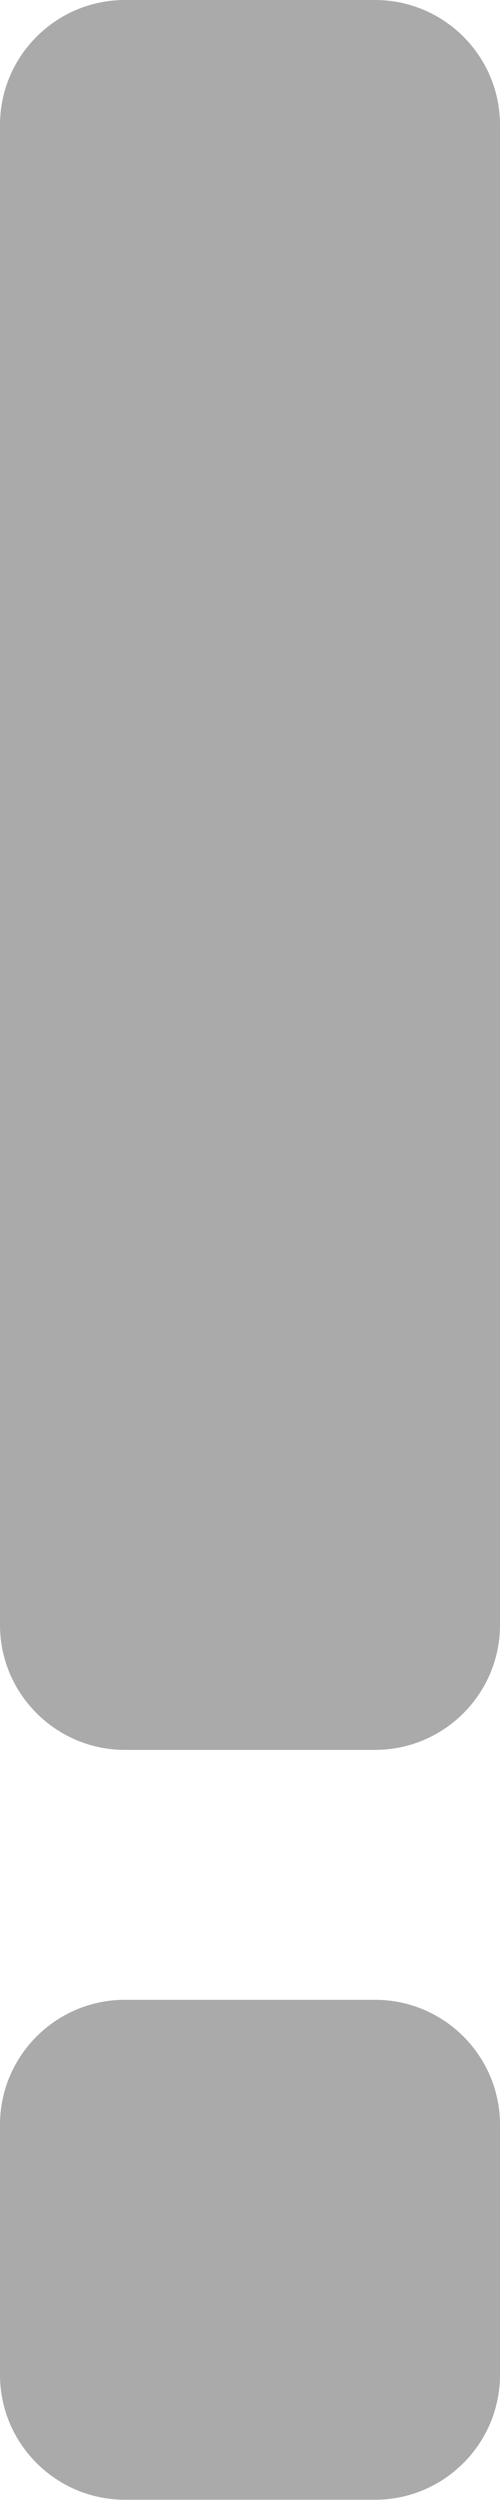
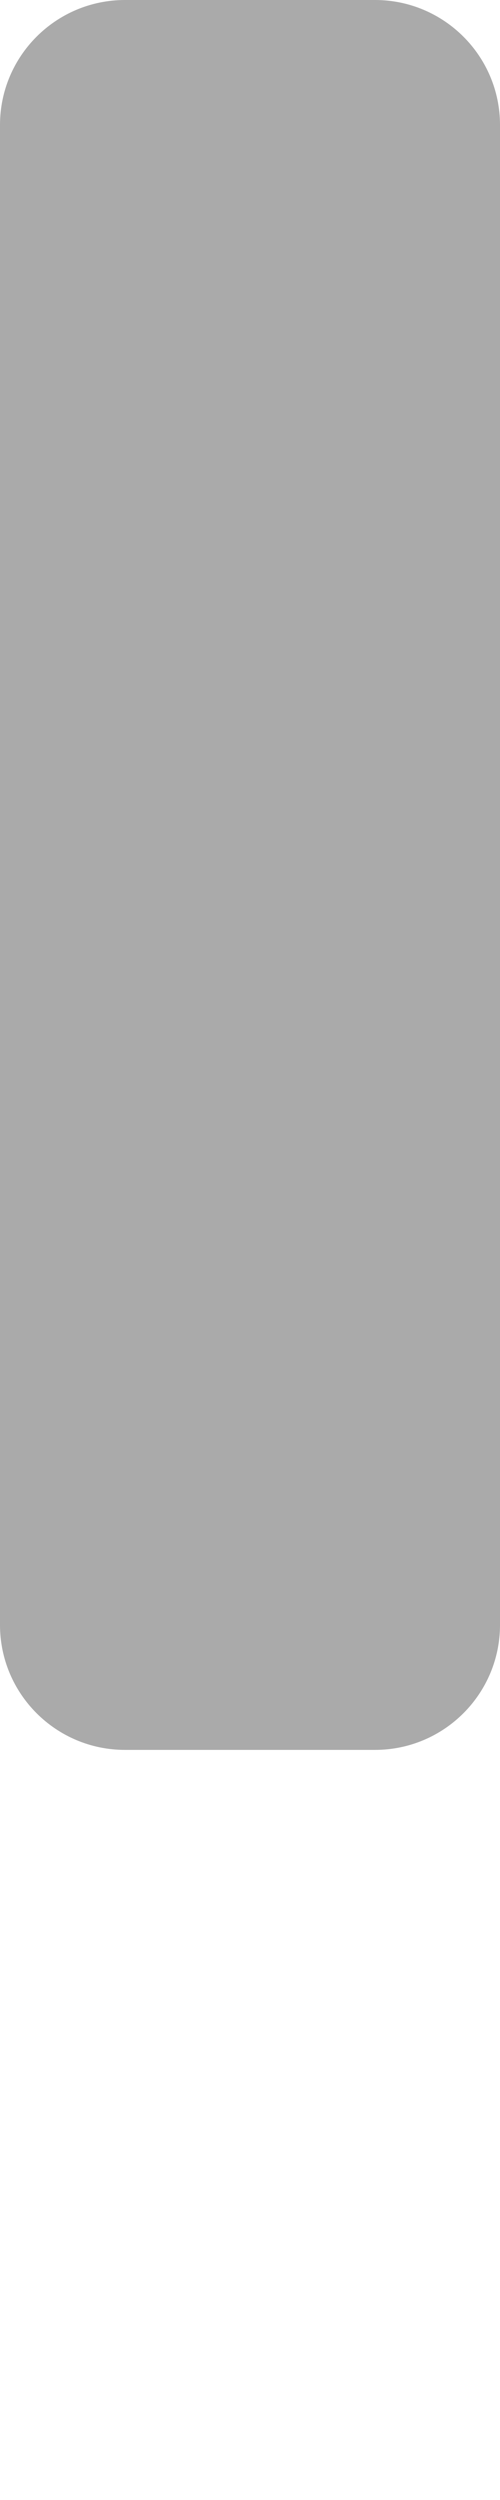
<svg xmlns="http://www.w3.org/2000/svg" width="100%" height="100%" viewBox="0 0 10 50" version="1.1" xml:space="preserve" style="fill-rule:evenodd;clip-rule:evenodd;stroke-linejoin:round;stroke-miterlimit:2;">
  <g transform="matrix(1,0,0,0.921,0,0)">
    <path d="M10,2.714L10,35.286C10,36.784 8.88,38 7.5,38L2.5,38C1.12,38 0,36.784 0,35.286L0,2.714C0,1.216 1.12,0 2.5,0L7.5,0C8.88,0 10,1.216 10,2.714Z" style="fill:rgb(170,170,170);" />
  </g>
  <g transform="matrix(1,0,0,0.909,0,4.545)">
-     <path d="M10,41.75L10,47.25C10,48.768 8.88,50 7.5,50L2.5,50C1.12,50 0,48.768 0,47.25L0,41.75C0,40.232 1.12,39 2.5,39L7.5,39C8.88,39 10,40.232 10,41.75Z" style="fill:rgb(170,170,170);" />
-   </g>
+     </g>
</svg>